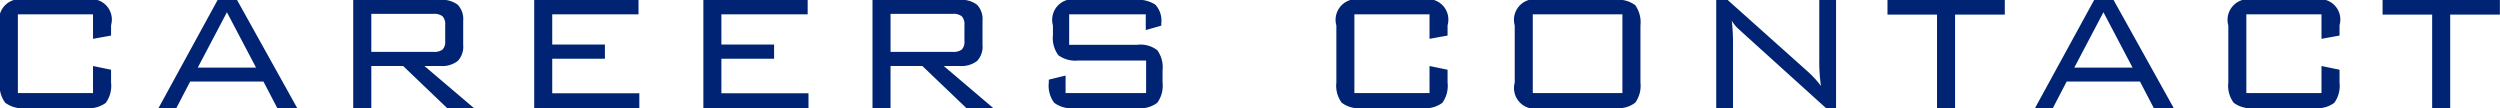
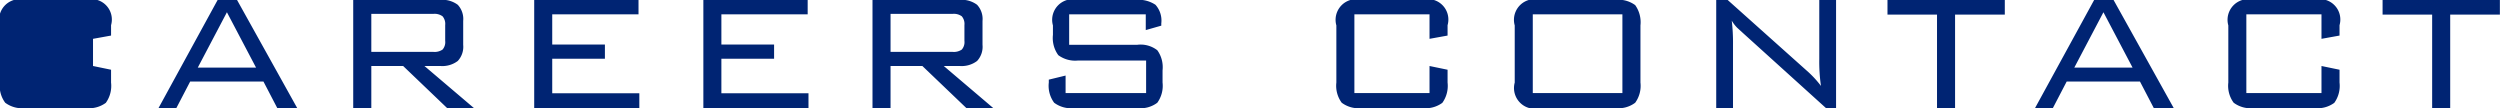
<svg xmlns="http://www.w3.org/2000/svg" width="214.407" height="9.28" viewBox="0 0 214.407 9.28">
  <defs>
    <style>
      .cls-1 {
        fill: #002473;
        fill-rule: evenodd;
      }
    </style>
  </defs>
-   <path id="btn_CAREERS_CONTACT.svg" data-name="btn_CAREERS CONTACT.svg" class="cls-1" d="M752.789,2768.05l1.548-.28v-0.89a1.751,1.751,0,0,0-2.16-2.17h-5.2a1.773,1.773,0,0,0-2.178,2.19v4.9a2.444,2.444,0,0,0,.459,1.73,2.419,2.419,0,0,0,1.719.46h5.2a2.436,2.436,0,0,0,1.71-.45,2.492,2.492,0,0,0,.45-1.74v-1.1l-1.548-.32v2.32h-6.444v-6.75h6.444v2.1Zm7.146,5.94,1.188-2.28h6.282l1.188,2.28h1.71l-5.166-9.28h-1.656l-5.076,9.28h1.53Zm4.338-8.22,2.5,4.75h-5Zm12.384,8.22v-3.61h2.729l3.775,3.61h2.3l-4.248-3.61h1.366a2.193,2.193,0,0,0,1.491-.43,1.778,1.778,0,0,0,.467-1.38v-2.06a1.778,1.778,0,0,0-.467-1.38,2.2,2.2,0,0,0-1.492-.42h-7.473v9.28h1.548Zm6.111-7.87a1,1,0,0,1,.225.75v1.35a0.973,0.973,0,0,1-.225.75,1.2,1.2,0,0,1-.783.2h-5.328v-3.26h5.328A1.144,1.144,0,0,1,782.768,2766.12Zm16.875,7.87v-1.27h-7.47v-2.96h4.518v-1.22h-4.518v-2.59h7.4v-1.24h-8.946v9.28h9.018Zm14.507,0v-1.27h-7.47v-2.96H811.2v-1.22H806.68v-2.59h7.4v-1.24h-8.946v9.28h9.018Zm7.038,0v-3.61h2.729l3.776,3.61H830l-4.248-3.61h1.365a2.193,2.193,0,0,0,1.491-.43,1.778,1.778,0,0,0,.467-1.38v-2.06a1.778,1.778,0,0,0-.467-1.38,2.195,2.195,0,0,0-1.491-.42H819.64v9.28h1.548Zm6.111-7.87a1,1,0,0,1,.225.75v1.35a0.973,0.973,0,0,1-.225.75,1.2,1.2,0,0,1-.783.2h-5.328v-3.26h5.328A1.144,1.144,0,0,1,827.3,2766.12Zm15.777,1.18,1.332-.38v-0.2a2.027,2.027,0,0,0-.5-1.59,2.62,2.62,0,0,0-1.683-.42h-4.95a1.769,1.769,0,0,0-2.16,2.19v0.81a2.491,2.491,0,0,0,.459,1.74,2.436,2.436,0,0,0,1.7.46h5.832v2.79H836.2v-1.5l-1.44.35v0.25a2.444,2.444,0,0,0,.459,1.73,2.419,2.419,0,0,0,1.719.46h5.418a2.383,2.383,0,0,0,1.71-.46,2.479,2.479,0,0,0,.45-1.73v-1.05a2.483,2.483,0,0,0-.45-1.72,2.333,2.333,0,0,0-1.71-.47h-5.85v-2.61h6.57v1.35Zm24.336,0.75,1.548-.28v-0.89a1.751,1.751,0,0,0-2.16-2.17h-5.2a1.773,1.773,0,0,0-2.178,2.19v4.9a2.444,2.444,0,0,0,.459,1.73,2.419,2.419,0,0,0,1.719.46h5.2a2.436,2.436,0,0,0,1.71-.45,2.492,2.492,0,0,0,.45-1.74v-1.1l-1.548-.32v2.32h-6.444v-6.75h6.444v2.1Zm7.308,3.75a1.781,1.781,0,0,0,2.181,2.19h6.437a2.388,2.388,0,0,0,1.713-.46,2.479,2.479,0,0,0,.451-1.73v-4.9a2.526,2.526,0,0,0-.451-1.74,2.442,2.442,0,0,0-1.713-.45H876.9a1.774,1.774,0,0,0-2.181,2.19v4.9Zm1.548-5.85h7.686v6.75h-7.686v-6.75Zm17.172,8.04v-5.47a16.055,16.055,0,0,0-.108-2.03,2.947,2.947,0,0,0,.486.63c0.036,0.03.186,0.17,0.45,0.41l7.146,6.46h0.864v-9.28h-1.44v5.09a14.42,14.42,0,0,0,.145,2.29,8.792,8.792,0,0,0-1.062-1.17l-6.949-6.21H892v9.28h1.44Zm23.31-8.02v-1.26H906.688v1.26h4.248v8.02h1.548v-8.02h4.266Zm4.121,8.02,1.188-2.28h6.282l1.188,2.28h1.71l-5.166-9.28h-1.656l-5.076,9.28h1.53Zm4.338-8.22,2.5,4.75h-5Zm18.7,2.28,1.548-.28v-0.89a1.751,1.751,0,0,0-2.16-2.17h-5.2a1.773,1.773,0,0,0-2.178,2.19v4.9a2.444,2.444,0,0,0,.459,1.73,2.419,2.419,0,0,0,1.719.46h5.2a2.436,2.436,0,0,0,1.71-.45,2.492,2.492,0,0,0,.45-1.74v-1.1l-1.548-.32v2.32h-6.444v-6.75h6.444v2.1Zm15.3-2.08v-1.26H949.149v1.26H953.4v8.02h1.548v-8.02h4.266Z" transform="translate(-744.812 -2764.72)" />
+   <path id="btn_CAREERS_CONTACT.svg" data-name="btn_CAREERS CONTACT.svg" class="cls-1" d="M752.789,2768.05l1.548-.28v-0.89a1.751,1.751,0,0,0-2.16-2.17h-5.2a1.773,1.773,0,0,0-2.178,2.19v4.9a2.444,2.444,0,0,0,.459,1.73,2.419,2.419,0,0,0,1.719.46h5.2a2.436,2.436,0,0,0,1.71-.45,2.492,2.492,0,0,0,.45-1.74v-1.1l-1.548-.32v2.32h-6.444h6.444v2.1Zm7.146,5.94,1.188-2.28h6.282l1.188,2.28h1.71l-5.166-9.28h-1.656l-5.076,9.28h1.53Zm4.338-8.22,2.5,4.75h-5Zm12.384,8.22v-3.61h2.729l3.775,3.61h2.3l-4.248-3.61h1.366a2.193,2.193,0,0,0,1.491-.43,1.778,1.778,0,0,0,.467-1.38v-2.06a1.778,1.778,0,0,0-.467-1.38,2.2,2.2,0,0,0-1.492-.42h-7.473v9.28h1.548Zm6.111-7.87a1,1,0,0,1,.225.75v1.35a0.973,0.973,0,0,1-.225.75,1.2,1.2,0,0,1-.783.2h-5.328v-3.26h5.328A1.144,1.144,0,0,1,782.768,2766.12Zm16.875,7.87v-1.27h-7.47v-2.96h4.518v-1.22h-4.518v-2.59h7.4v-1.24h-8.946v9.28h9.018Zm14.507,0v-1.27h-7.47v-2.96H811.2v-1.22H806.68v-2.59h7.4v-1.24h-8.946v9.28h9.018Zm7.038,0v-3.61h2.729l3.776,3.61H830l-4.248-3.61h1.365a2.193,2.193,0,0,0,1.491-.43,1.778,1.778,0,0,0,.467-1.38v-2.06a1.778,1.778,0,0,0-.467-1.38,2.195,2.195,0,0,0-1.491-.42H819.64v9.28h1.548Zm6.111-7.87a1,1,0,0,1,.225.75v1.35a0.973,0.973,0,0,1-.225.75,1.2,1.2,0,0,1-.783.2h-5.328v-3.26h5.328A1.144,1.144,0,0,1,827.3,2766.12Zm15.777,1.18,1.332-.38v-0.2a2.027,2.027,0,0,0-.5-1.59,2.62,2.62,0,0,0-1.683-.42h-4.95a1.769,1.769,0,0,0-2.16,2.19v0.81a2.491,2.491,0,0,0,.459,1.74,2.436,2.436,0,0,0,1.7.46h5.832v2.79H836.2v-1.5l-1.44.35v0.25a2.444,2.444,0,0,0,.459,1.73,2.419,2.419,0,0,0,1.719.46h5.418a2.383,2.383,0,0,0,1.71-.46,2.479,2.479,0,0,0,.45-1.73v-1.05a2.483,2.483,0,0,0-.45-1.72,2.333,2.333,0,0,0-1.71-.47h-5.85v-2.61h6.57v1.35Zm24.336,0.75,1.548-.28v-0.89a1.751,1.751,0,0,0-2.16-2.17h-5.2a1.773,1.773,0,0,0-2.178,2.19v4.9a2.444,2.444,0,0,0,.459,1.73,2.419,2.419,0,0,0,1.719.46h5.2a2.436,2.436,0,0,0,1.71-.45,2.492,2.492,0,0,0,.45-1.74v-1.1l-1.548-.32v2.32h-6.444v-6.75h6.444v2.1Zm7.308,3.75a1.781,1.781,0,0,0,2.181,2.19h6.437a2.388,2.388,0,0,0,1.713-.46,2.479,2.479,0,0,0,.451-1.73v-4.9a2.526,2.526,0,0,0-.451-1.74,2.442,2.442,0,0,0-1.713-.45H876.9a1.774,1.774,0,0,0-2.181,2.19v4.9Zm1.548-5.85h7.686v6.75h-7.686v-6.75Zm17.172,8.04v-5.47a16.055,16.055,0,0,0-.108-2.03,2.947,2.947,0,0,0,.486.63c0.036,0.03.186,0.17,0.45,0.41l7.146,6.46h0.864v-9.28h-1.44v5.09a14.42,14.42,0,0,0,.145,2.29,8.792,8.792,0,0,0-1.062-1.17l-6.949-6.21H892v9.28h1.44Zm23.31-8.02v-1.26H906.688v1.26h4.248v8.02h1.548v-8.02h4.266Zm4.121,8.02,1.188-2.28h6.282l1.188,2.28h1.71l-5.166-9.28h-1.656l-5.076,9.28h1.53Zm4.338-8.22,2.5,4.75h-5Zm18.7,2.28,1.548-.28v-0.89a1.751,1.751,0,0,0-2.16-2.17h-5.2a1.773,1.773,0,0,0-2.178,2.19v4.9a2.444,2.444,0,0,0,.459,1.73,2.419,2.419,0,0,0,1.719.46h5.2a2.436,2.436,0,0,0,1.71-.45,2.492,2.492,0,0,0,.45-1.74v-1.1l-1.548-.32v2.32h-6.444v-6.75h6.444v2.1Zm15.3-2.08v-1.26H949.149v1.26H953.4v8.02h1.548v-8.02h4.266Z" transform="translate(-744.812 -2764.72)" />
</svg>